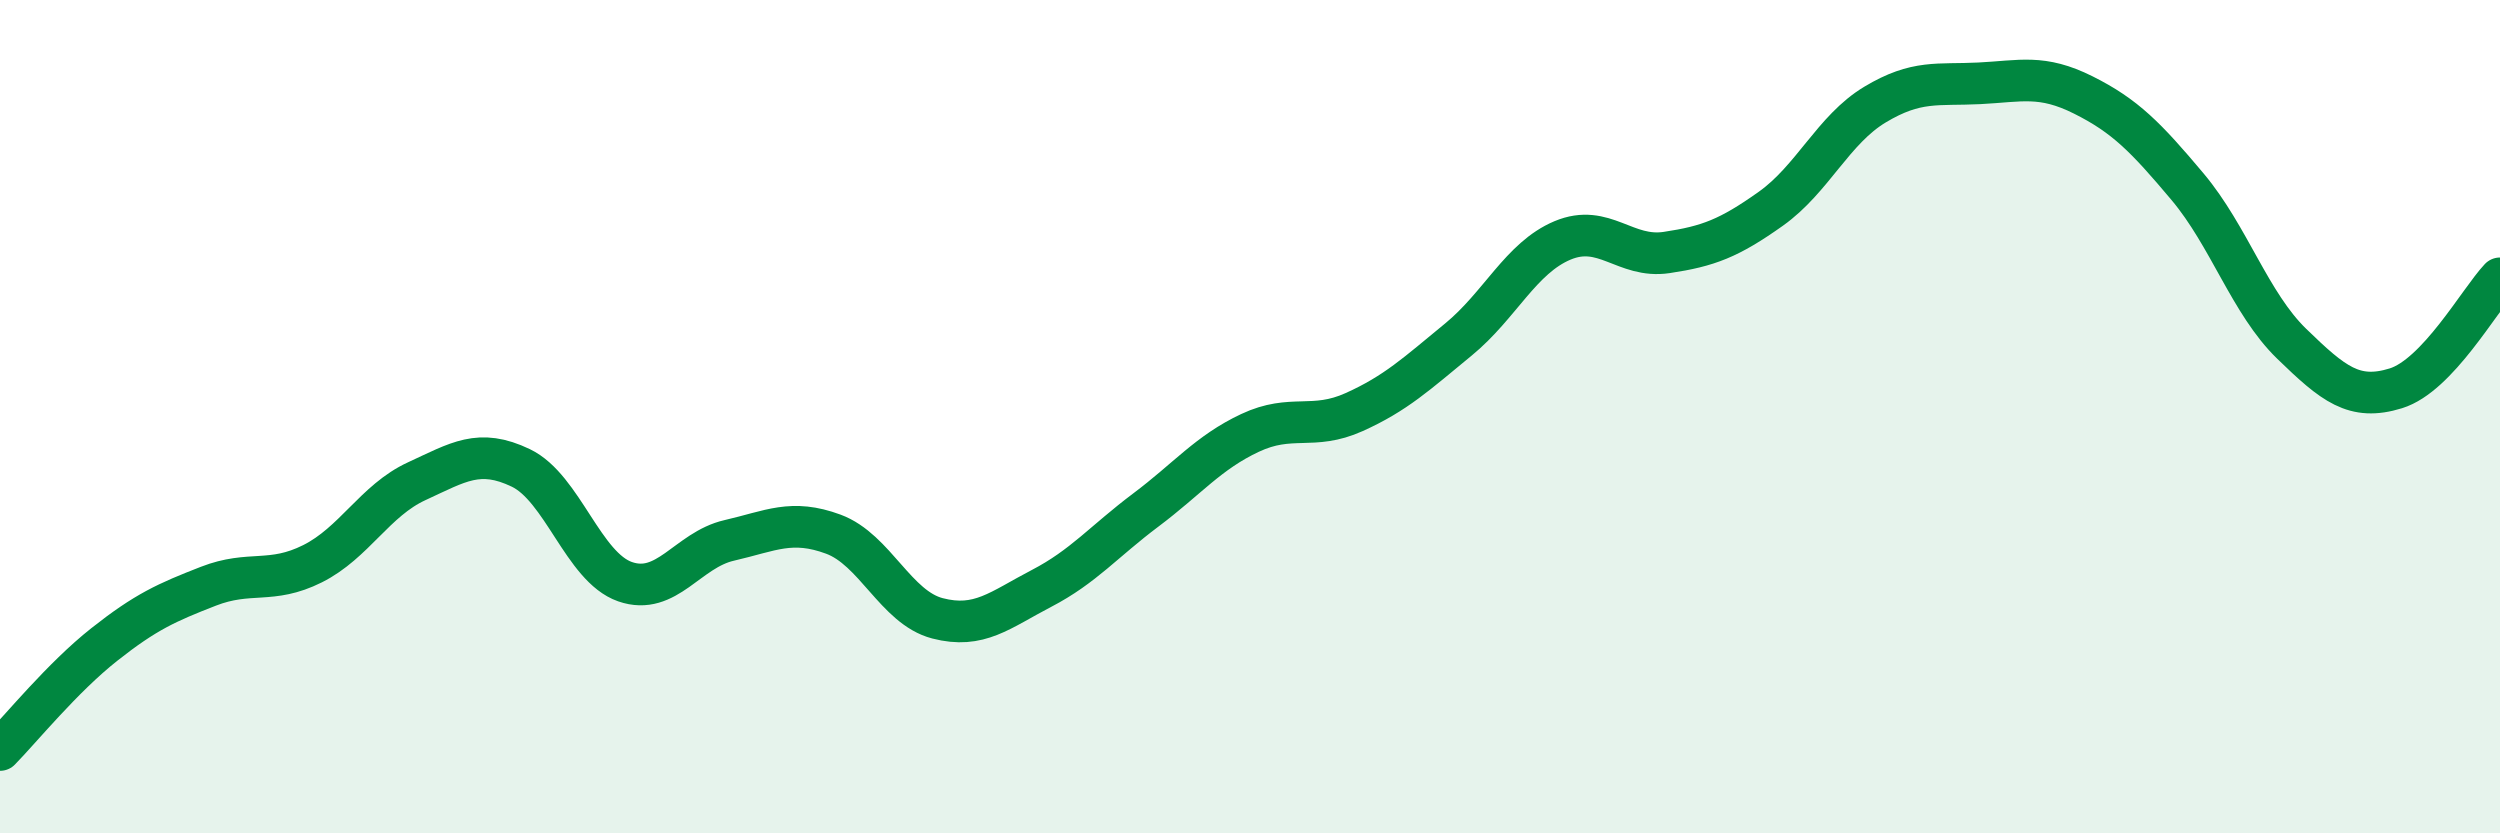
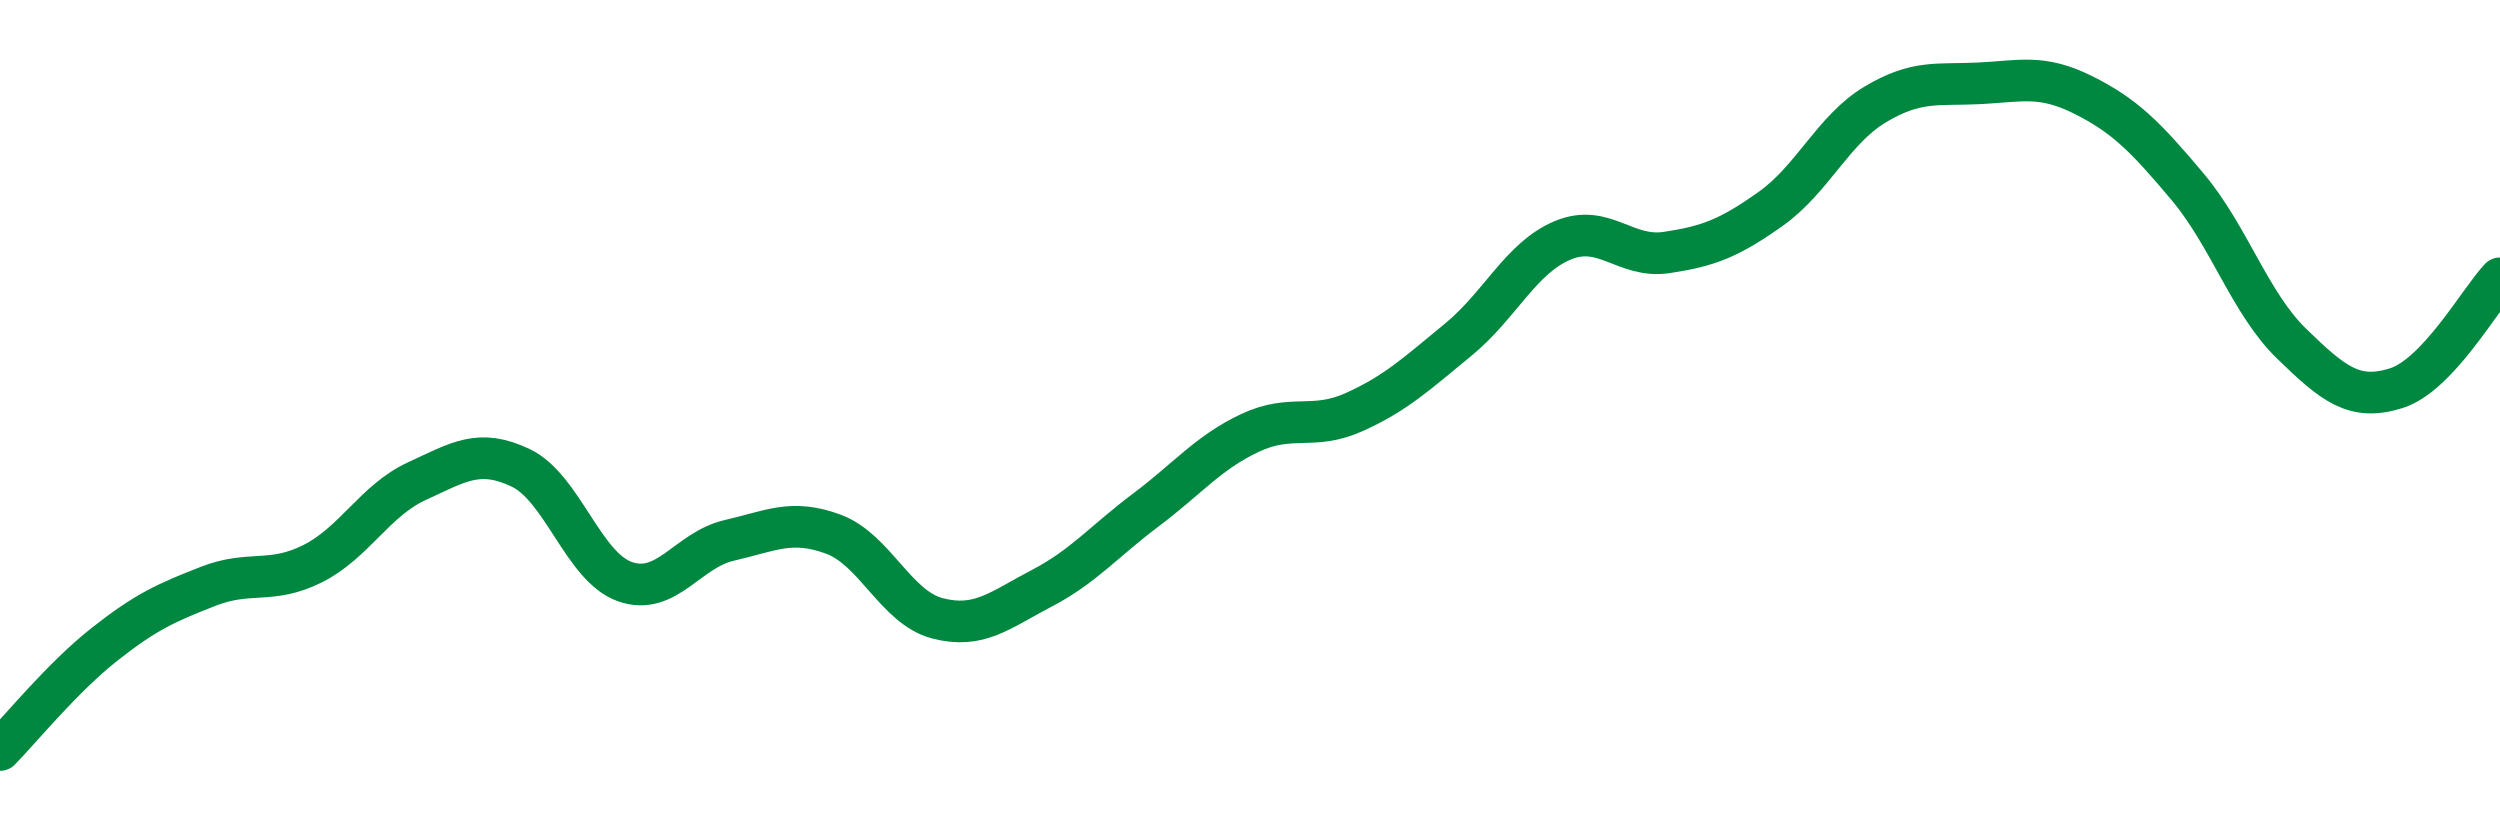
<svg xmlns="http://www.w3.org/2000/svg" width="60" height="20" viewBox="0 0 60 20">
-   <path d="M 0,18 C 0.5,17.49 1.5,16.26 2.5,15.47 C 3.5,14.68 4,14.46 5,14.07 C 6,13.68 6.5,14.03 7.5,13.53 C 8.5,13.03 9,12.01 10,11.55 C 11,11.09 11.5,10.75 12.5,11.23 C 13.5,11.71 14,13.61 15,13.96 C 16,14.31 16.5,13.2 17.5,12.97 C 18.5,12.74 19,12.45 20,12.82 C 21,13.19 21.5,14.58 22.5,14.84 C 23.5,15.1 24,14.64 25,14.12 C 26,13.6 26.5,12.99 27.5,12.24 C 28.5,11.49 29,10.86 30,10.39 C 31,9.92 31.5,10.34 32.5,9.89 C 33.5,9.44 34,8.97 35,8.15 C 36,7.33 36.5,6.19 37.5,5.77 C 38.5,5.35 39,6.21 40,6.06 C 41,5.91 41.5,5.72 42.5,5.01 C 43.5,4.3 44,3.11 45,2.51 C 46,1.91 46.5,2.05 47.5,2 C 48.5,1.95 49,1.78 50,2.28 C 51,2.78 51.5,3.29 52.5,4.48 C 53.5,5.67 54,7.28 55,8.25 C 56,9.22 56.5,9.63 57.5,9.32 C 58.5,9.01 59.5,7.21 60,6.68L60 20L0 20Z" fill="#008740" opacity="0.1" stroke-linecap="round" stroke-linejoin="round" />
  <path d="M 0,18 C 0.5,17.49 1.5,16.26 2.5,15.47 C 3.5,14.68 4,14.46 5,14.07 C 6,13.68 6.5,14.03 7.5,13.53 C 8.5,13.03 9,12.01 10,11.55 C 11,11.09 11.5,10.75 12.5,11.23 C 13.5,11.71 14,13.61 15,13.96 C 16,14.31 16.5,13.2 17.5,12.97 C 18.5,12.74 19,12.45 20,12.82 C 21,13.19 21.5,14.58 22.5,14.84 C 23.5,15.1 24,14.64 25,14.12 C 26,13.6 26.5,12.99 27.5,12.24 C 28.5,11.49 29,10.86 30,10.39 C 31,9.92 31.5,10.34 32.5,9.89 C 33.5,9.44 34,8.97 35,8.15 C 36,7.33 36.5,6.19 37.5,5.77 C 38.5,5.35 39,6.21 40,6.06 C 41,5.91 41.5,5.72 42.5,5.01 C 43.5,4.3 44,3.11 45,2.51 C 46,1.91 46.5,2.05 47.5,2 C 48.5,1.95 49,1.78 50,2.28 C 51,2.78 51.5,3.29 52.5,4.48 C 53.5,5.67 54,7.28 55,8.25 C 56,9.22 56.5,9.63 57.5,9.32 C 58.5,9.01 59.5,7.21 60,6.68" stroke="#008740" stroke-width="1" fill="none" stroke-linecap="round" stroke-linejoin="round" />
</svg>